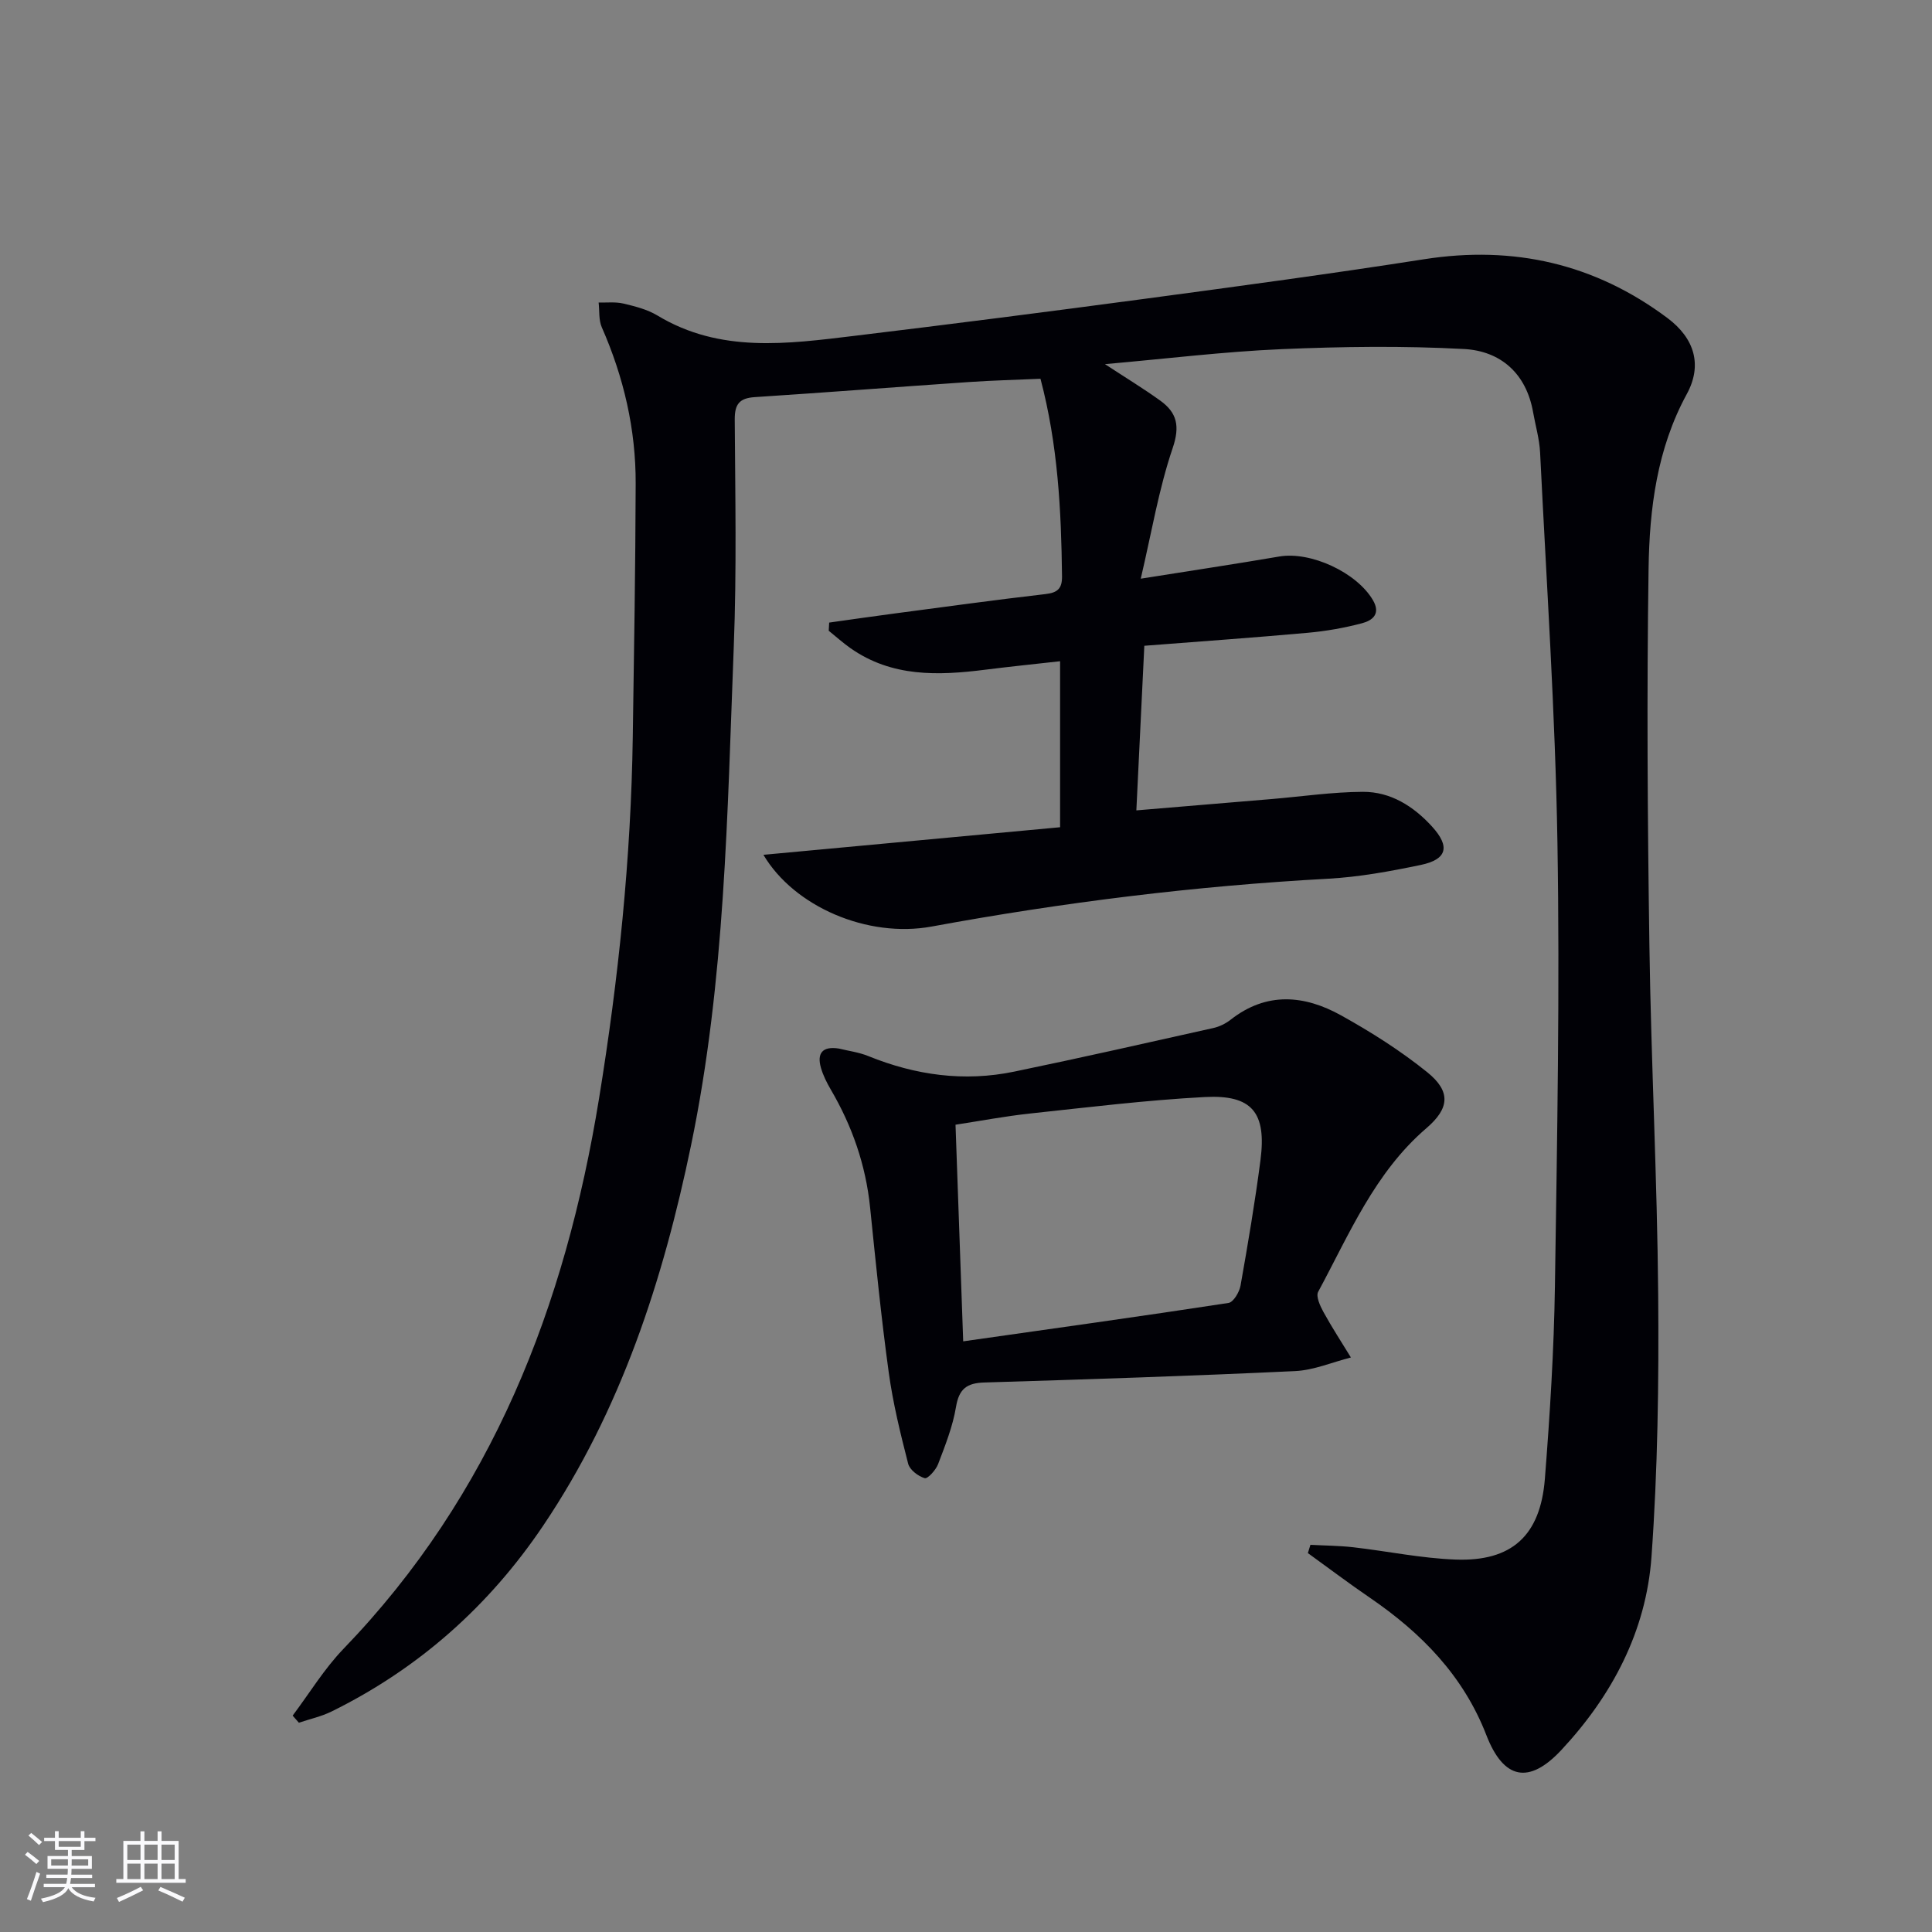
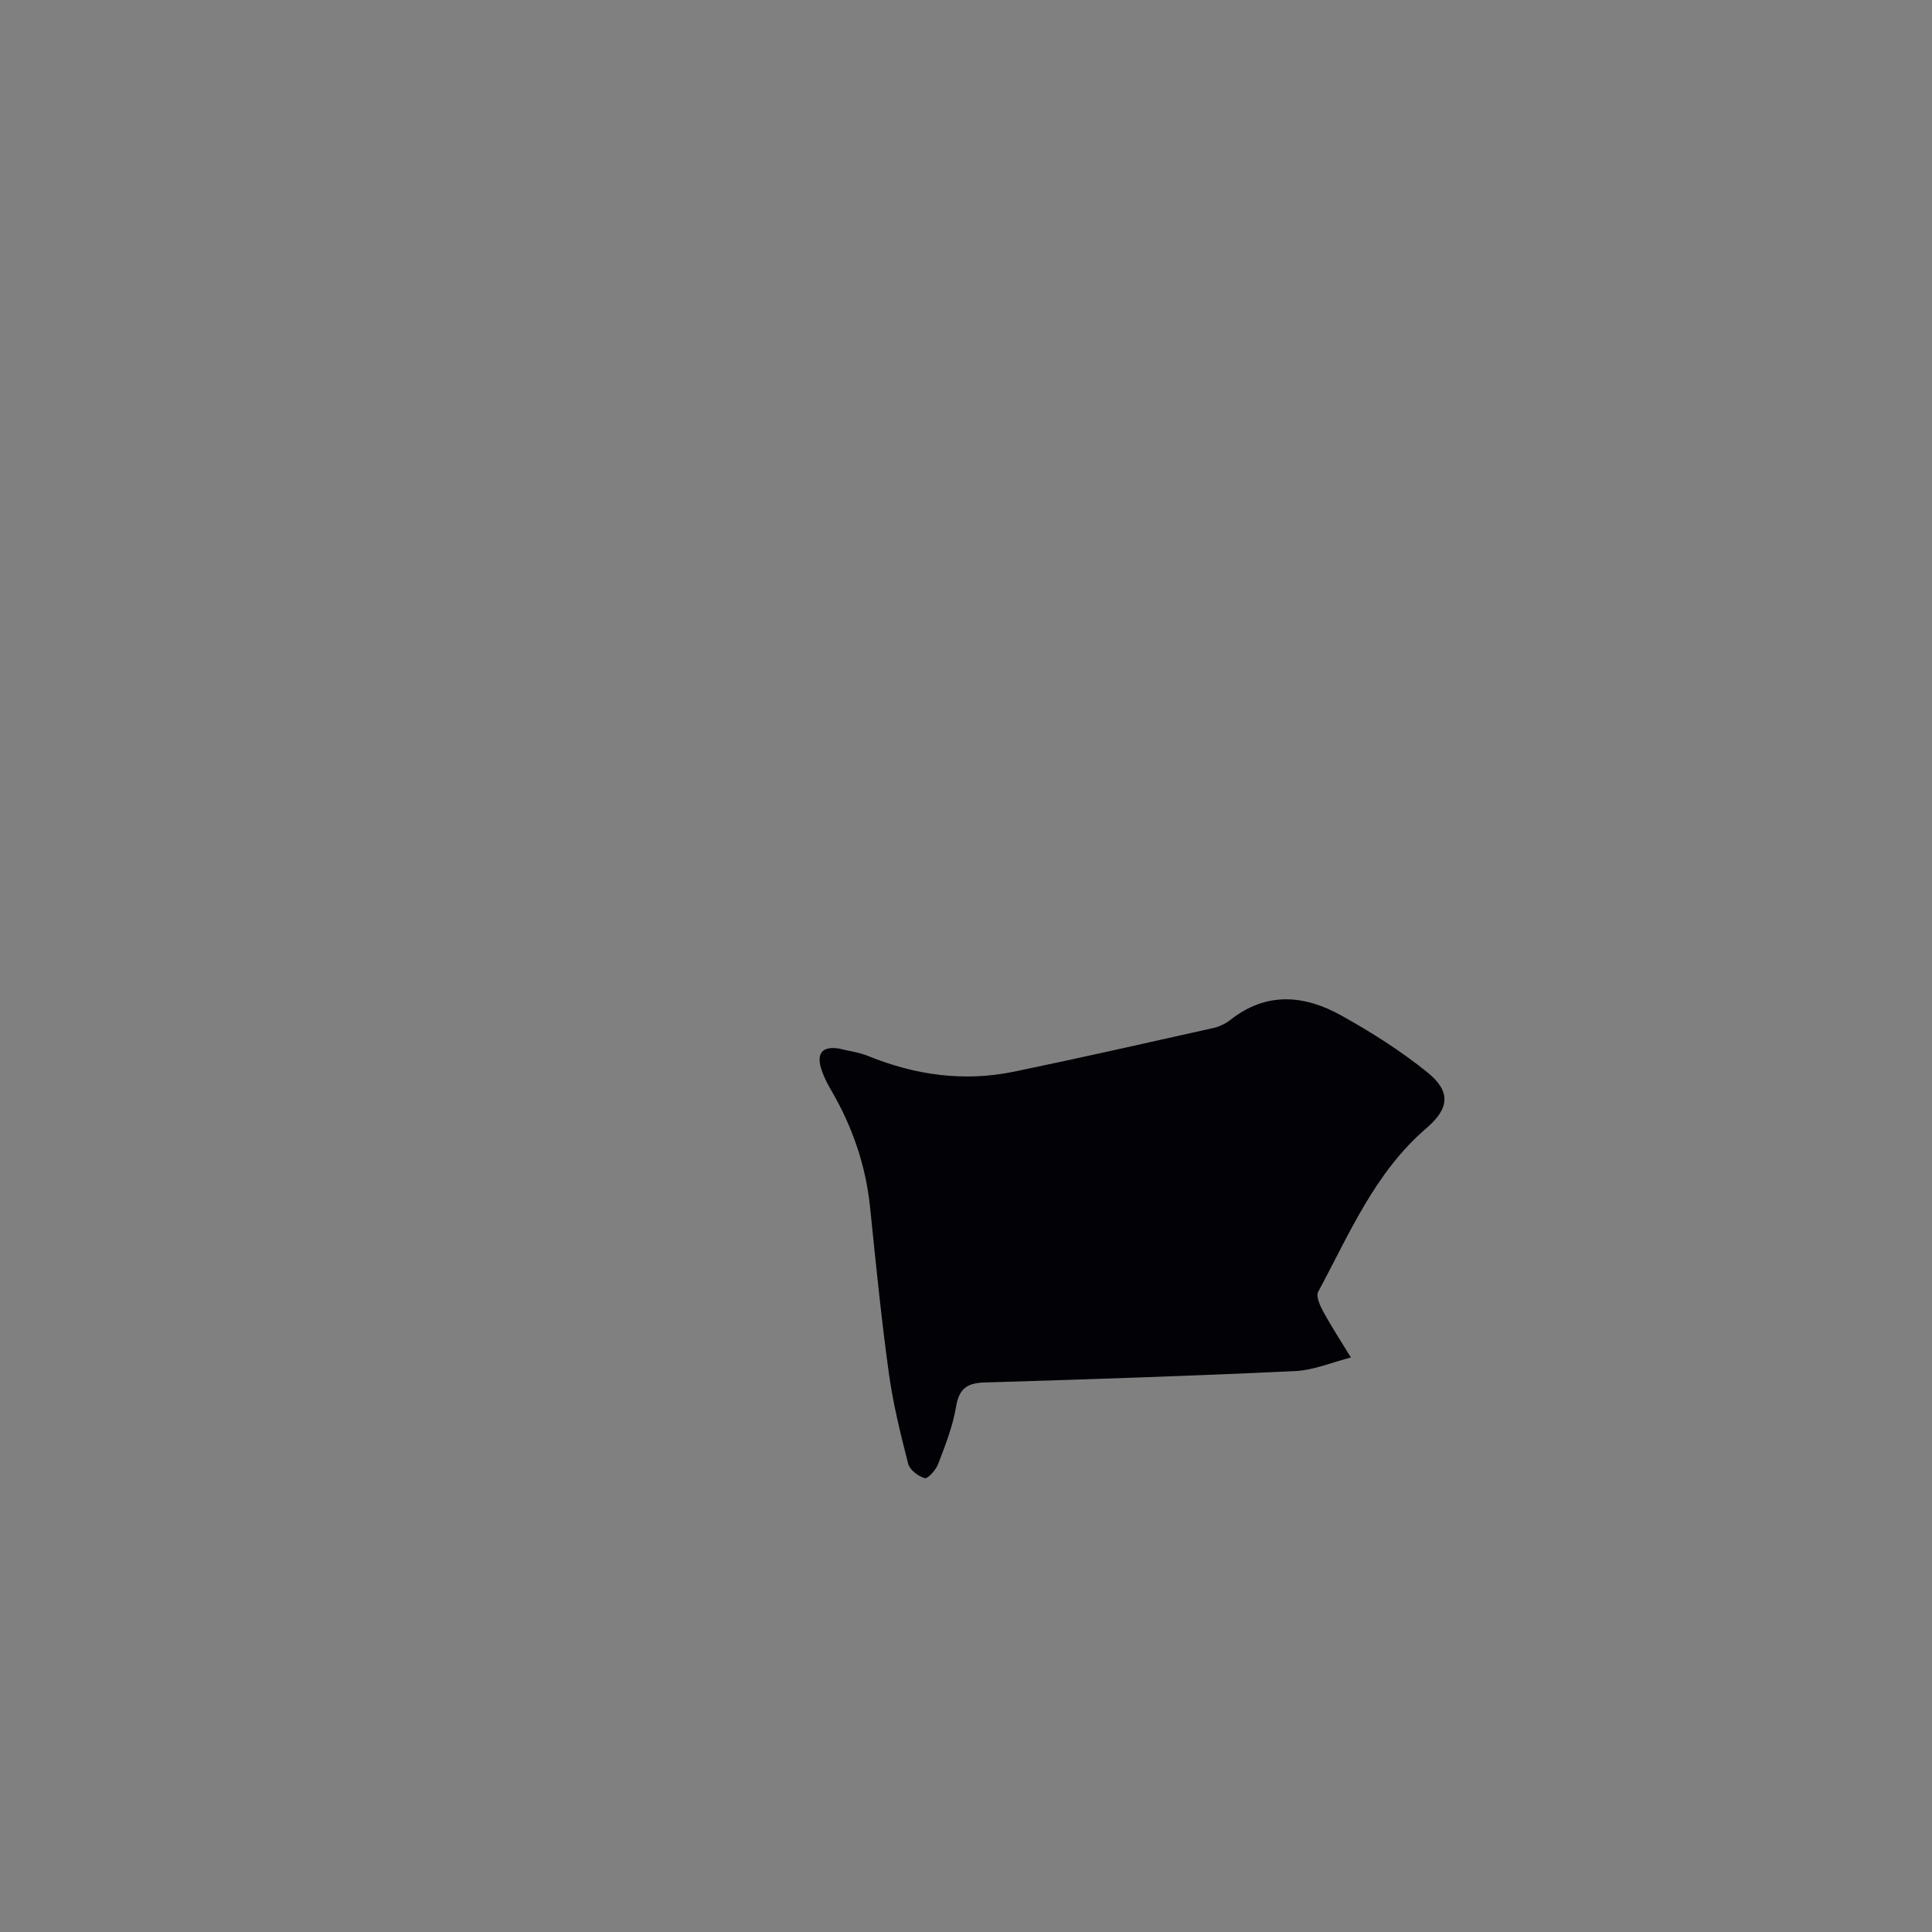
<svg xmlns="http://www.w3.org/2000/svg" enable-background="new 0 0 400 400" viewBox="0 0 400 400">
  <rect x="0" y="0" width="400" height="400" fill="#808080" stroke="none" />
-   <path d="m236.18 119.81c10.67-1.7 19.69-3.05 28.68-4.59 6.51-1.11 16 3.29 19.37 9 1.7 2.88-.07 4.24-2.22 4.81-3.66.97-7.45 1.64-11.23 1.98-11.08 1-22.17 1.78-33.86 2.69-.54 11.28-1.08 22.33-1.65 34.08 9.66-.81 18.86-1.57 28.06-2.35 6.28-.53 12.55-1.46 18.83-1.49 5.75-.03 10.49 2.98 14.32 7.18 3.8 4.16 3.13 6.82-2.34 7.96-6.32 1.32-12.75 2.5-19.18 2.85-27.58 1.5-54.91 4.9-82.07 9.9-13.28 2.44-28.49-4.12-34.83-14.85 20.51-1.91 40.82-3.8 61.42-5.71 0-11.71 0-22.63 0-34.37-5.19.58-10.37 1.11-15.53 1.76-9.73 1.23-19.3 1.55-27.85-4.45-1.58-1.11-3.02-2.41-4.52-3.62.03-.56.06-1.12.09-1.69 4.55-.64 9.1-1.3 13.66-1.9 10.37-1.37 20.73-2.8 31.11-4 2.51-.29 3.47-1.13 3.44-3.68-.16-13.64-.84-27.21-4.46-40.9-5.03.22-9.95.34-14.86.68-14.77 1.01-29.53 2.16-44.3 3.12-3.18.21-4.16 1.46-4.14 4.65.1 15.66.41 31.35-.2 46.99-1.34 34.52-1.78 69.15-8.83 103.19-5.8 27.99-14.51 54.92-30.67 78.88-11.21 16.62-25.76 29.54-43.78 38.42-2.12 1.04-4.5 1.56-6.76 2.32-.43-.49-.86-.98-1.29-1.47 3.48-4.63 6.53-9.68 10.52-13.82 30.78-31.91 45.92-70.96 52.91-113.91 4.04-24.82 6.62-49.75 6.99-74.9.26-17.47.55-34.95.6-52.42.04-11.27-2.47-22.06-7.02-32.4-.66-1.51-.45-3.4-.65-5.12 1.72.05 3.51-.17 5.14.22 2.41.57 4.94 1.21 7.03 2.47 12.98 7.84 26.93 5.88 40.81 4.21 20.11-2.43 40.2-5 60.27-7.69 19.24-2.58 38.49-5.17 57.67-8.17 18.57-2.9 35.34.94 50.36 12.17 5.67 4.24 7.26 9.79 4.01 15.75-6.18 11.34-7.73 23.73-7.91 36.16-.39 25.99-.21 51.99.17 77.98.35 24.12 1.62 48.24 1.82 72.36.15 18.09-.09 36.24-1.39 54.27-1.11 15.36-8.14 28.68-18.64 39.94-6.72 7.21-11.98 6.14-15.54-3.05-4.78-12.33-13.47-21.18-24.14-28.47-4.35-2.97-8.55-6.15-12.82-9.23.18-.57.35-1.14.53-1.71 2.95.16 5.91.17 8.84.5 7.07.81 14.11 2.29 21.19 2.55 11.65.44 17.58-4.94 18.51-16.72 1.04-13.26 1.88-26.56 2.08-39.85.46-30.63 1.03-61.28.52-91.91-.45-26.92-2.27-53.83-3.59-80.74-.14-2.79-.96-5.55-1.45-8.33-1.41-8.03-6.73-12.67-14.29-13.08-12.57-.68-25.23-.51-37.82.03-11.87.51-23.7 1.97-36.53 3.1 4.4 2.88 8.01 5.08 11.43 7.54 3.48 2.5 4.14 5.27 2.59 9.84-2.88 8.48-4.35 17.42-6.61 27.04z" fill="#010106" />
-   <path d="m173.67 217.09c1.92.48 4.11.75 6.08 1.55 9.8 3.98 19.89 5.38 30.27 3.22 13.76-2.85 27.47-5.95 41.19-9.02 1.26-.28 2.56-.92 3.58-1.72 7.44-5.84 15.28-5.12 22.88-.89 6.21 3.45 12.29 7.3 17.81 11.75 4.95 3.99 4.64 7.48-.16 11.6-10.7 9.18-15.96 21.93-22.41 33.88-.5.93.4 2.9 1.08 4.15 1.77 3.22 3.78 6.3 5.7 9.44-3.86.98-7.68 2.64-11.58 2.82-21.43 1.01-42.87 1.71-64.31 2.36-3.64.11-5.25 1.32-5.87 5.06-.67 4.04-2.23 7.96-3.7 11.82-.46 1.23-2.16 3.11-2.78 2.93-1.36-.4-3.11-1.73-3.43-3.01-1.6-6.24-3.15-12.54-4.02-18.91-1.56-11.35-2.69-22.77-3.86-34.17-.9-8.75-3.7-16.8-8.13-24.36-.83-1.42-1.6-2.95-2.05-4.53-.83-2.93.24-4.51 3.71-3.97zm25.75 60.62c18.62-2.65 36.8-5.17 54.93-7.95 1.02-.16 2.25-2.24 2.49-3.59 1.53-8.64 3-17.29 4.13-25.99 1.27-9.85-1.74-13.57-11.54-13.05-12.08.64-24.11 2.12-36.15 3.41-5.2.56-10.35 1.54-15.45 2.32.53 14.85 1.03 29.08 1.59 44.85z" fill="#010106" />
+   <path d="m173.67 217.09c1.92.48 4.11.75 6.08 1.55 9.8 3.98 19.89 5.38 30.27 3.22 13.76-2.85 27.47-5.95 41.19-9.02 1.26-.28 2.56-.92 3.58-1.72 7.44-5.84 15.28-5.12 22.88-.89 6.21 3.45 12.29 7.3 17.81 11.75 4.95 3.99 4.64 7.48-.16 11.6-10.7 9.18-15.96 21.93-22.41 33.88-.5.93.4 2.9 1.08 4.15 1.77 3.22 3.78 6.3 5.7 9.44-3.86.98-7.68 2.64-11.58 2.82-21.43 1.01-42.87 1.71-64.31 2.36-3.64.11-5.25 1.32-5.87 5.06-.67 4.04-2.23 7.96-3.7 11.82-.46 1.23-2.16 3.11-2.78 2.93-1.36-.4-3.11-1.73-3.43-3.01-1.6-6.24-3.15-12.54-4.02-18.91-1.56-11.35-2.69-22.77-3.86-34.17-.9-8.75-3.7-16.8-8.13-24.36-.83-1.42-1.6-2.95-2.05-4.53-.83-2.93.24-4.51 3.71-3.97zm25.75 60.62z" fill="#010106" />
  <g fill="#fafafc">
-     <path d="m5.17 384 .55-.58c.85.61 1.65 1.24 2.4 1.87l-.59.64c-.83-.73-1.62-1.38-2.36-1.93m1.22 9.53-.82-.34c.71-1.76 1.37-3.64 1.98-5.63.24.13.5.25.76.36-.6 1.67-1.24 3.54-1.92 5.61m-.5-13.5.57-.54c.56.44 1.31 1.06 2.26 1.87l-.64.64c-.68-.66-1.41-1.32-2.19-1.97m3.25.46h2.24v-1.36h.77v1.36h4.57v-1.36h.76v1.36h2.28v.69h-2.28v1.84h-2.64v1.26h4.18v2.64h-4.21c0 .45-.02.86-.05 1.21h4.32v.69h-4.38c-.04.34-.1.75-.19 1.22h5.15v.69h-4.82c.87 1.19 2.51 1.92 4.93 2.19-.17.32-.3.57-.37.76-2.77-.49-4.52-1.41-5.26-2.76-.56 1.26-2.3 2.23-5.24 2.9-.12-.24-.26-.48-.43-.72 2.73-.55 4.38-1.34 4.96-2.38h-4.38v-.69h4.65c.1-.38.17-.79.21-1.22h-4.32v-.69h4.4c.03-.34.05-.75.05-1.21h-4.2v-2.64h4.23v-1.26h-2.69v-1.84h-2.24zm1.46 4.46v1.29h3.45c.01-.4.02-.57.01-.53v-.32-.45h-3.46zm1.55-2.59h4.57v-1.19h-4.57zm6.11 2.59h-3.42v.77c-.01.19-.01.37-.02.53h3.44z" />
-     <path d="m32.63 379.16h.82v1.98h3.54v7.89h1.46v.78h-14.37v-.78h1.46v-7.89h3.54v-1.98h.82v1.98h2.73zm-3.49 11.48.5.73c-1.61.82-3.28 1.63-5 2.41-.13-.27-.28-.55-.44-.82 1.75-.72 3.4-1.49 4.94-2.32m-2.78-5.55h2.73v-3.18h-2.73zm0 3.95h2.73v-3.2h-2.73zm3.54-3.95h2.73v-3.18h-2.73zm0 3.95h2.73v-3.2h-2.73zm7.89 4.68c-1.84-.92-3.51-1.7-5.02-2.32l.45-.73c1.89.8 3.57 1.55 5.04 2.23zm-1.62-11.81h-2.73v3.18h2.73zm-2.73 7.13h2.73v-3.2h-2.73z" />
-   </g>
+     </g>
</svg>